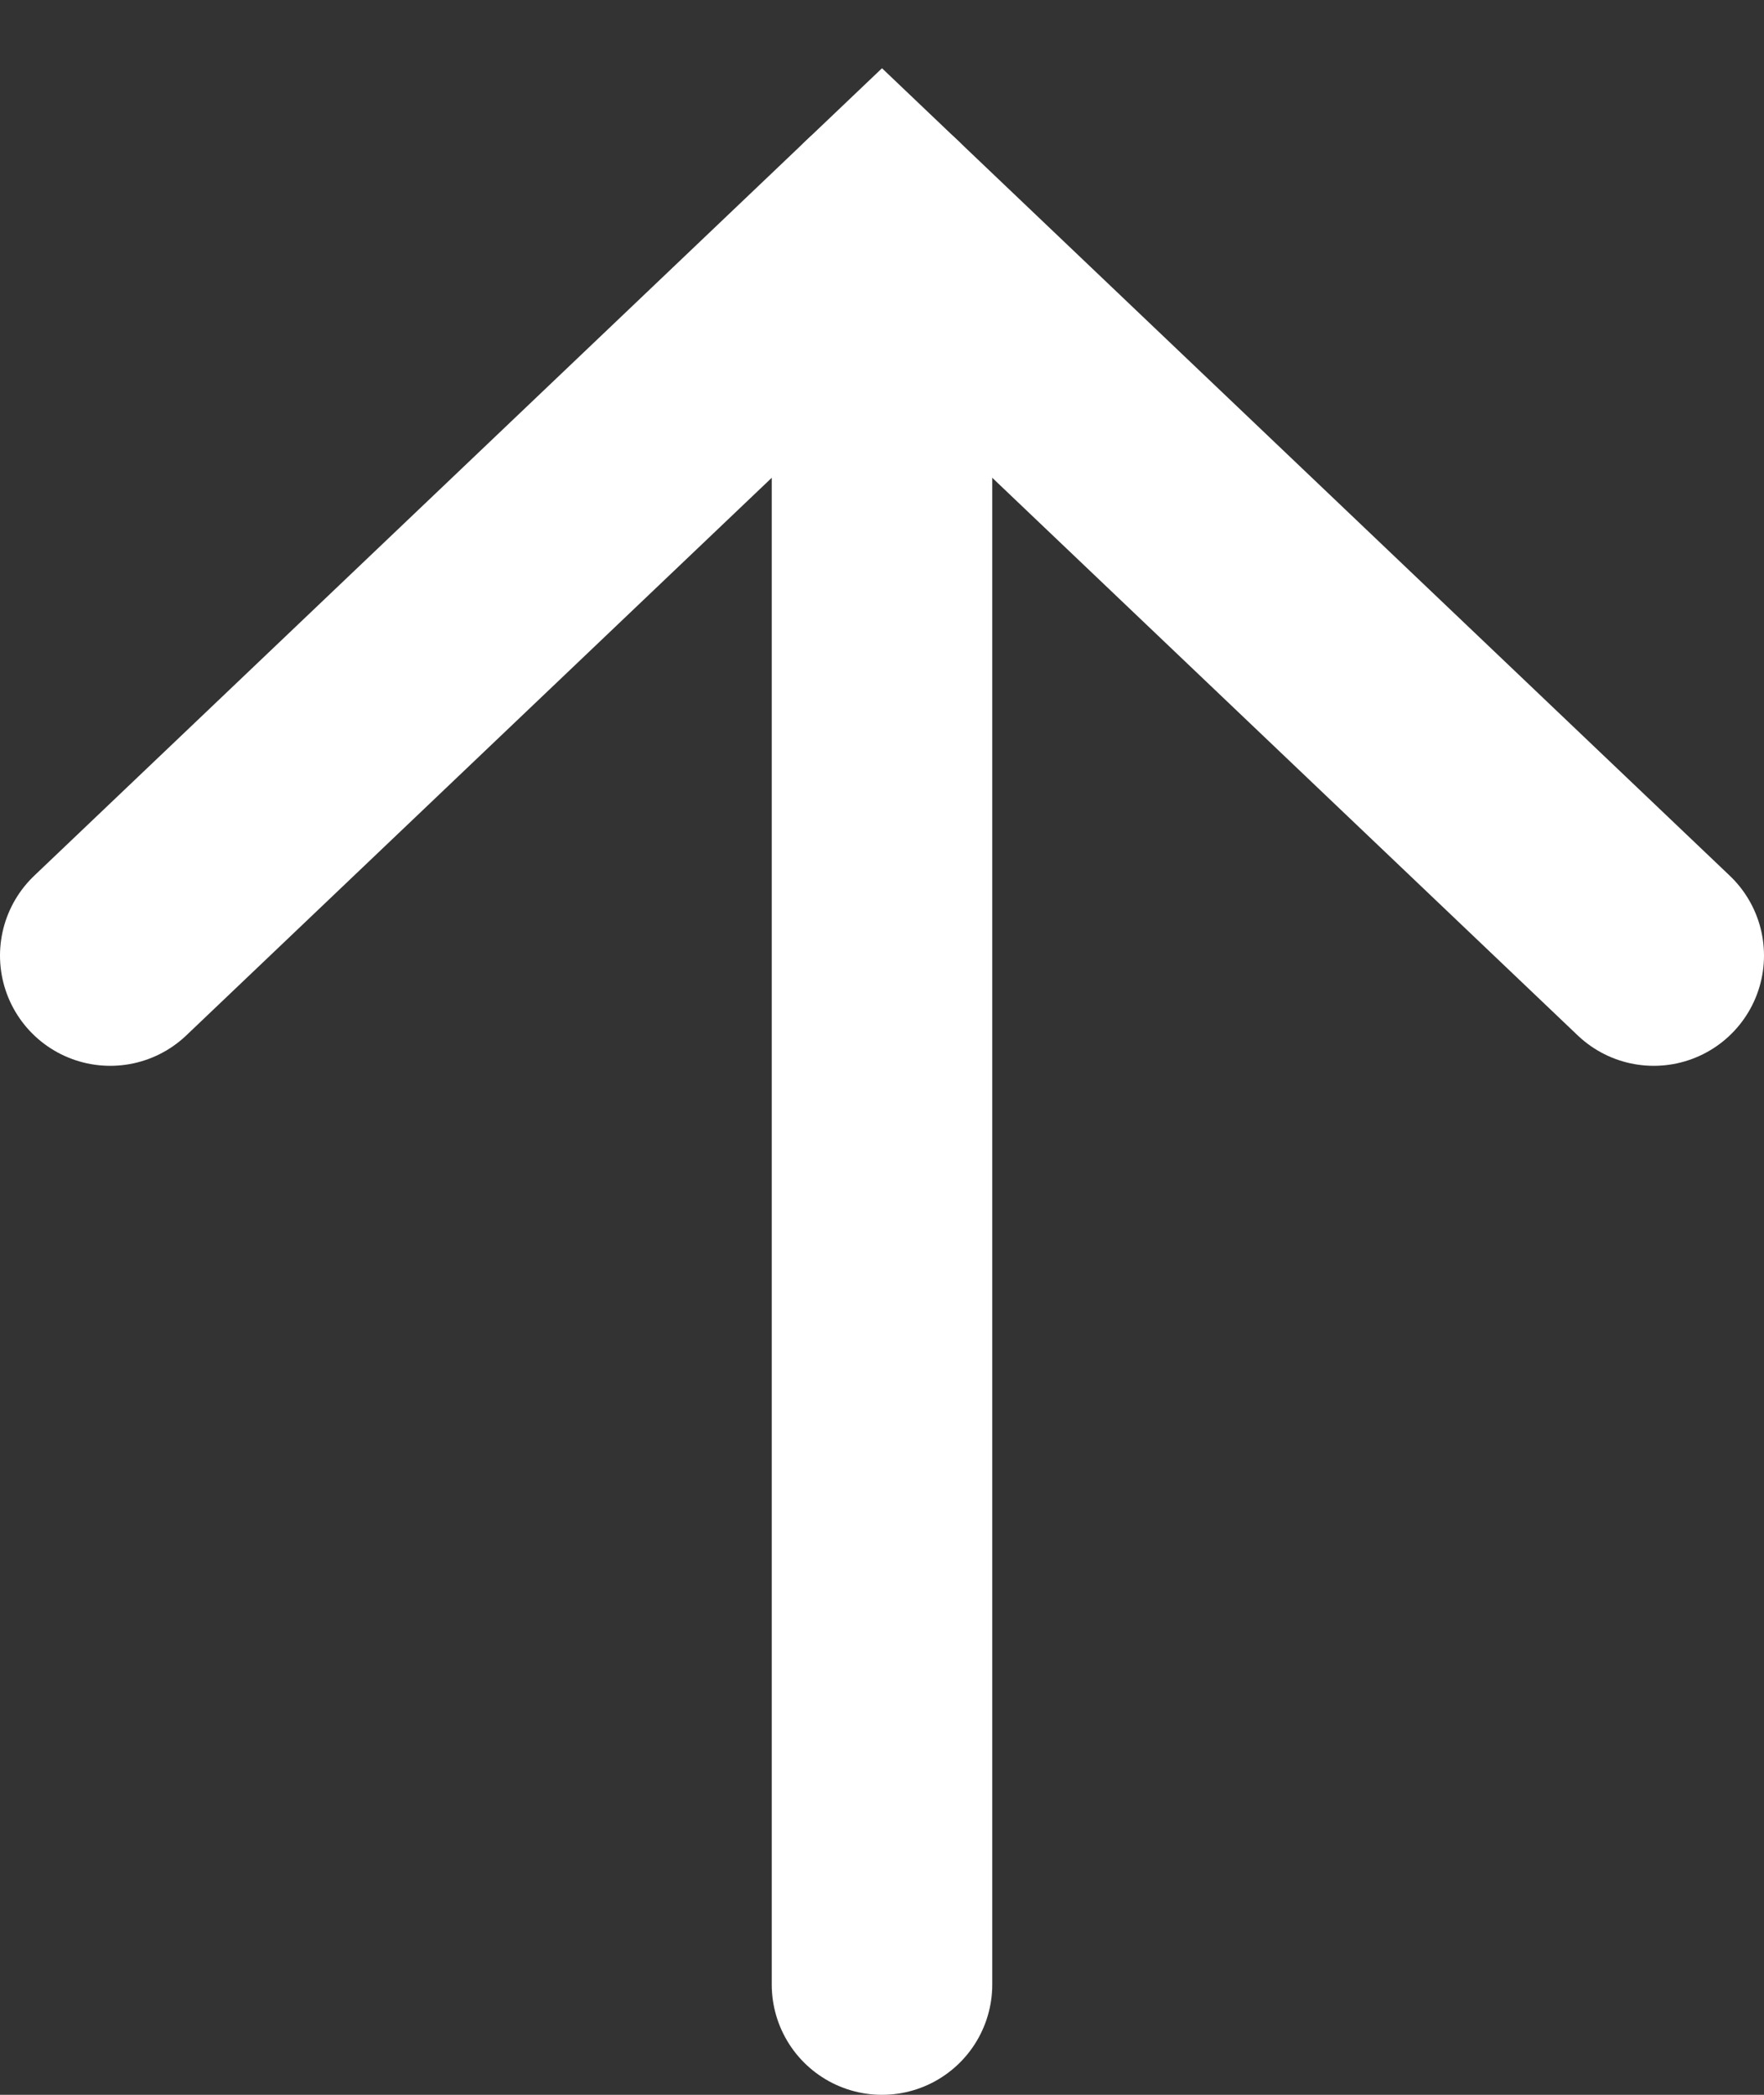
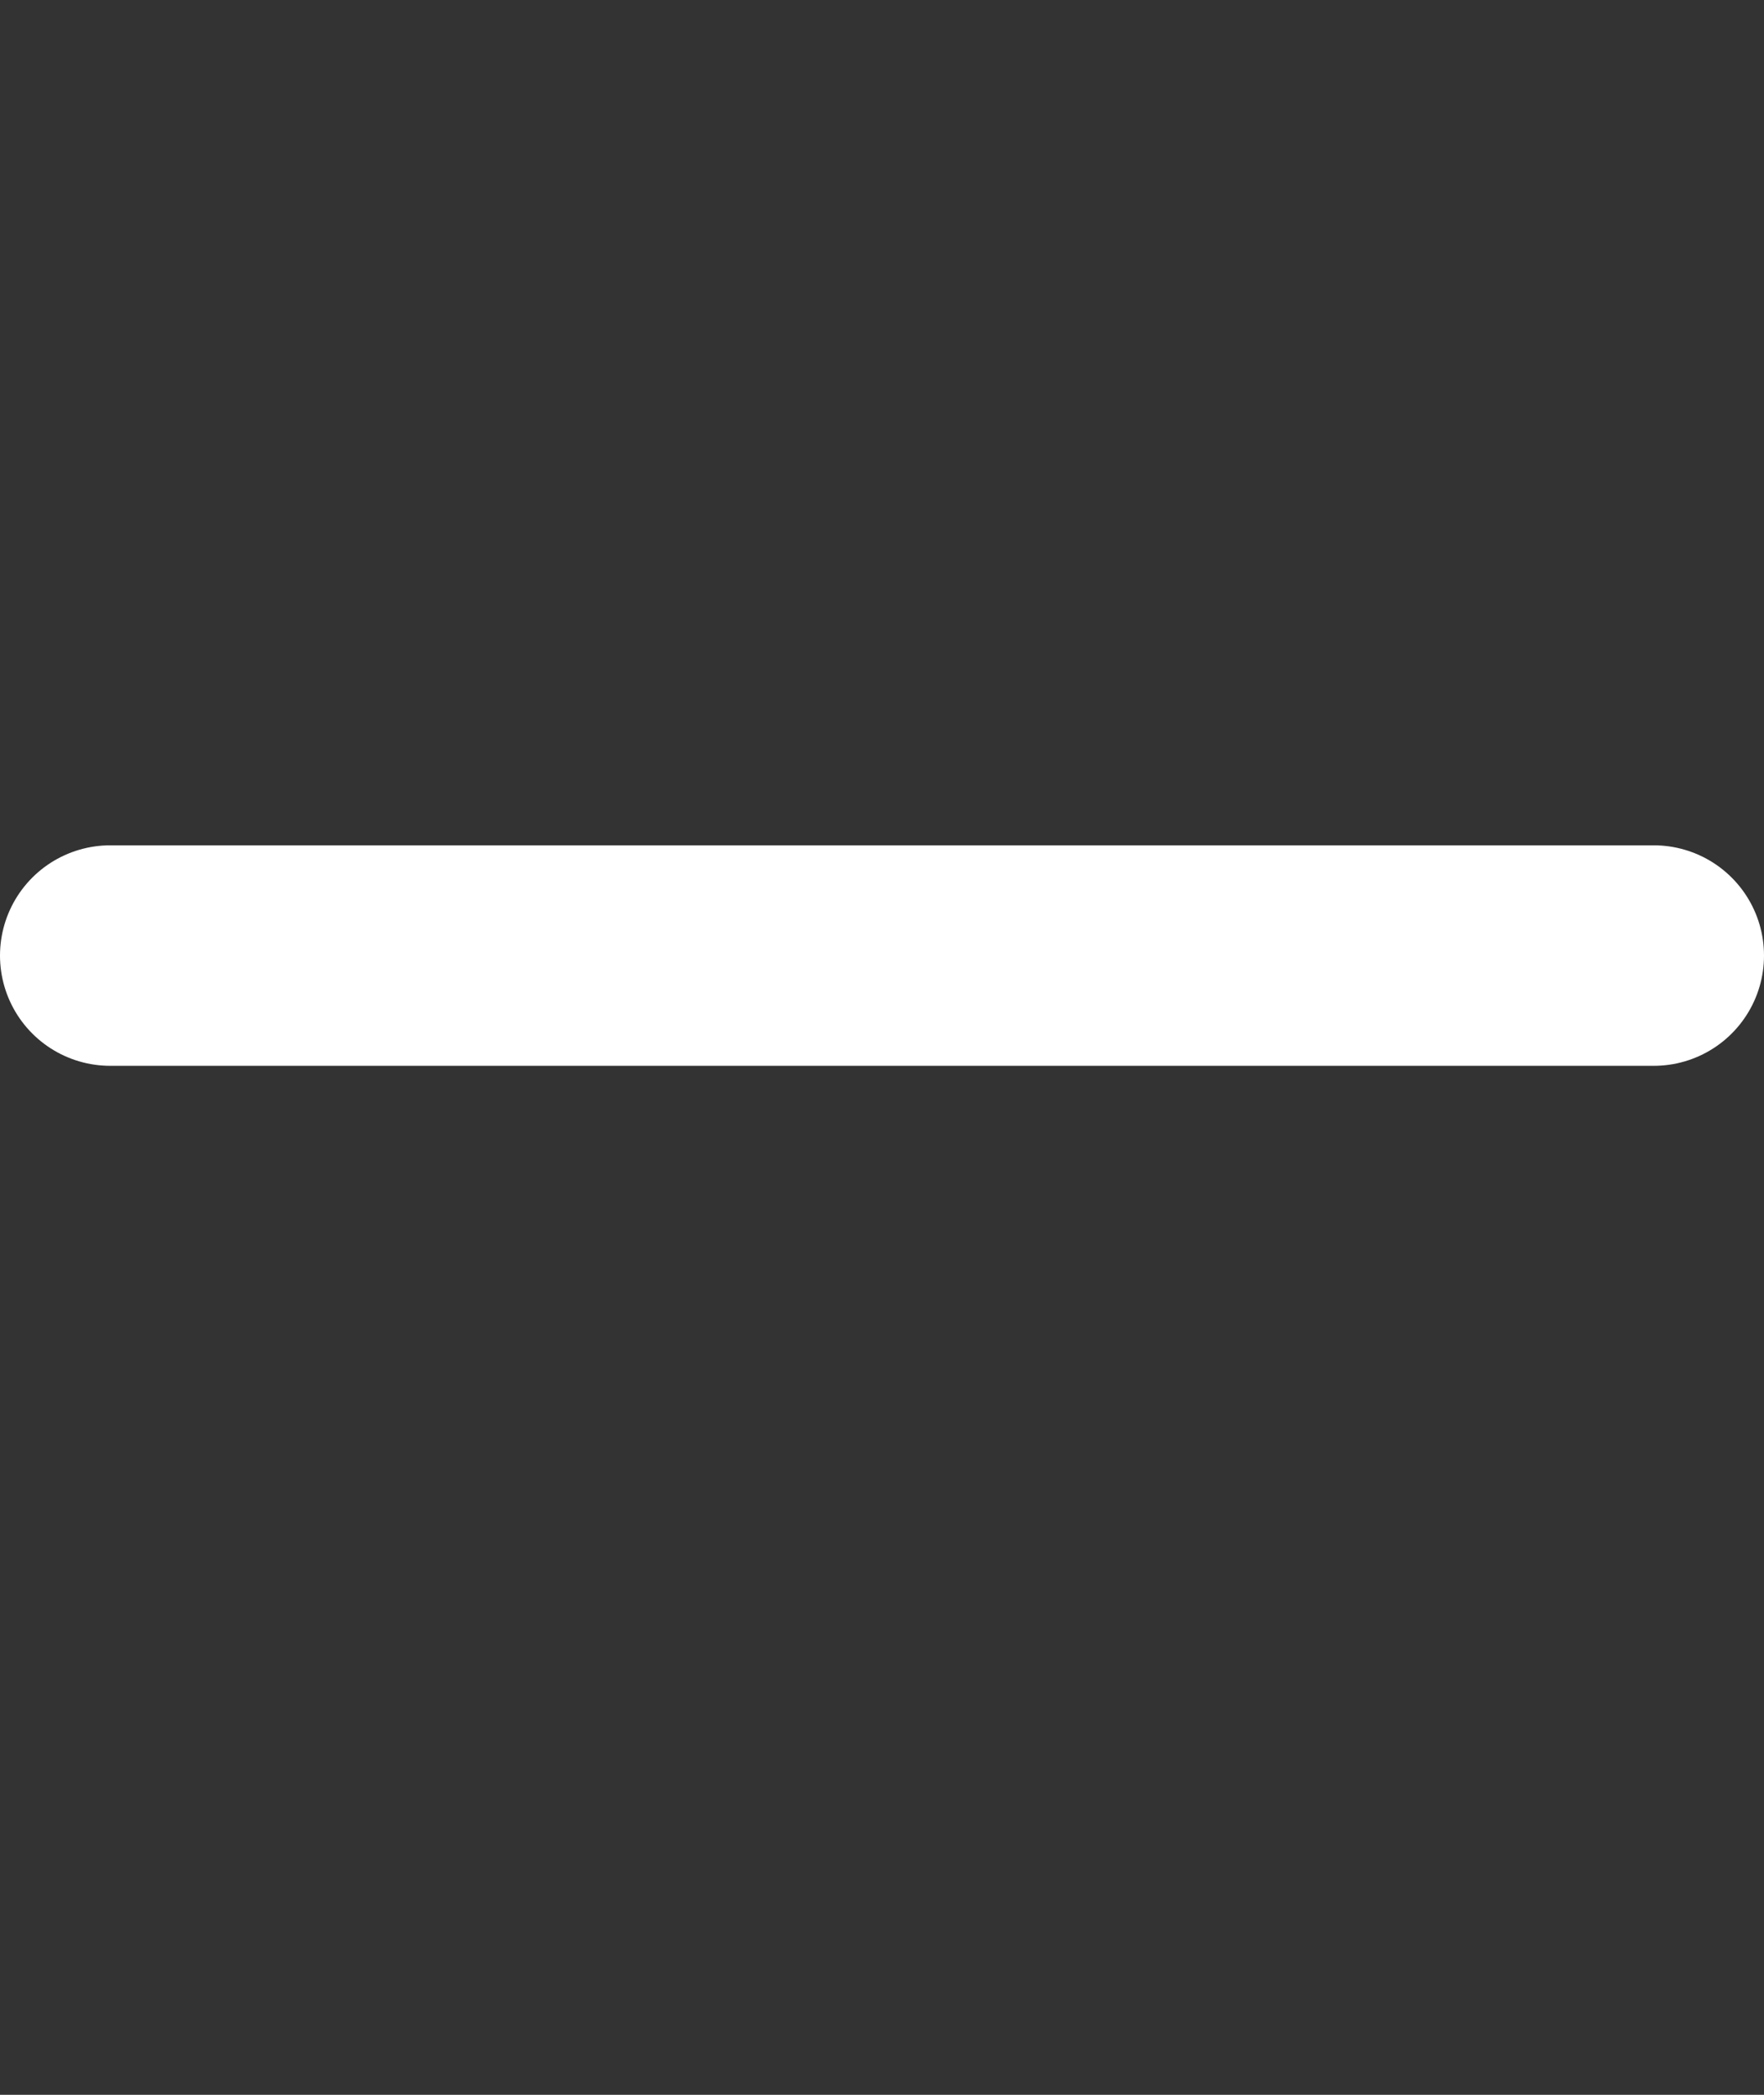
<svg xmlns="http://www.w3.org/2000/svg" width="16" height="19" viewBox="0 0 16 19" fill="none">
  <rect x="0" y="0" width="16" height="19" fill="#333333" stroke="none" />
-   <path d="M1 8.667L8 2L15 8.667" stroke="white" stroke-width="2" stroke-linecap="round" />
-   <path d="M8 2V18" stroke="white" stroke-width="2" stroke-linecap="round" />
+   <path d="M1 8.667L15 8.667" stroke="white" stroke-width="2" stroke-linecap="round" />
</svg>